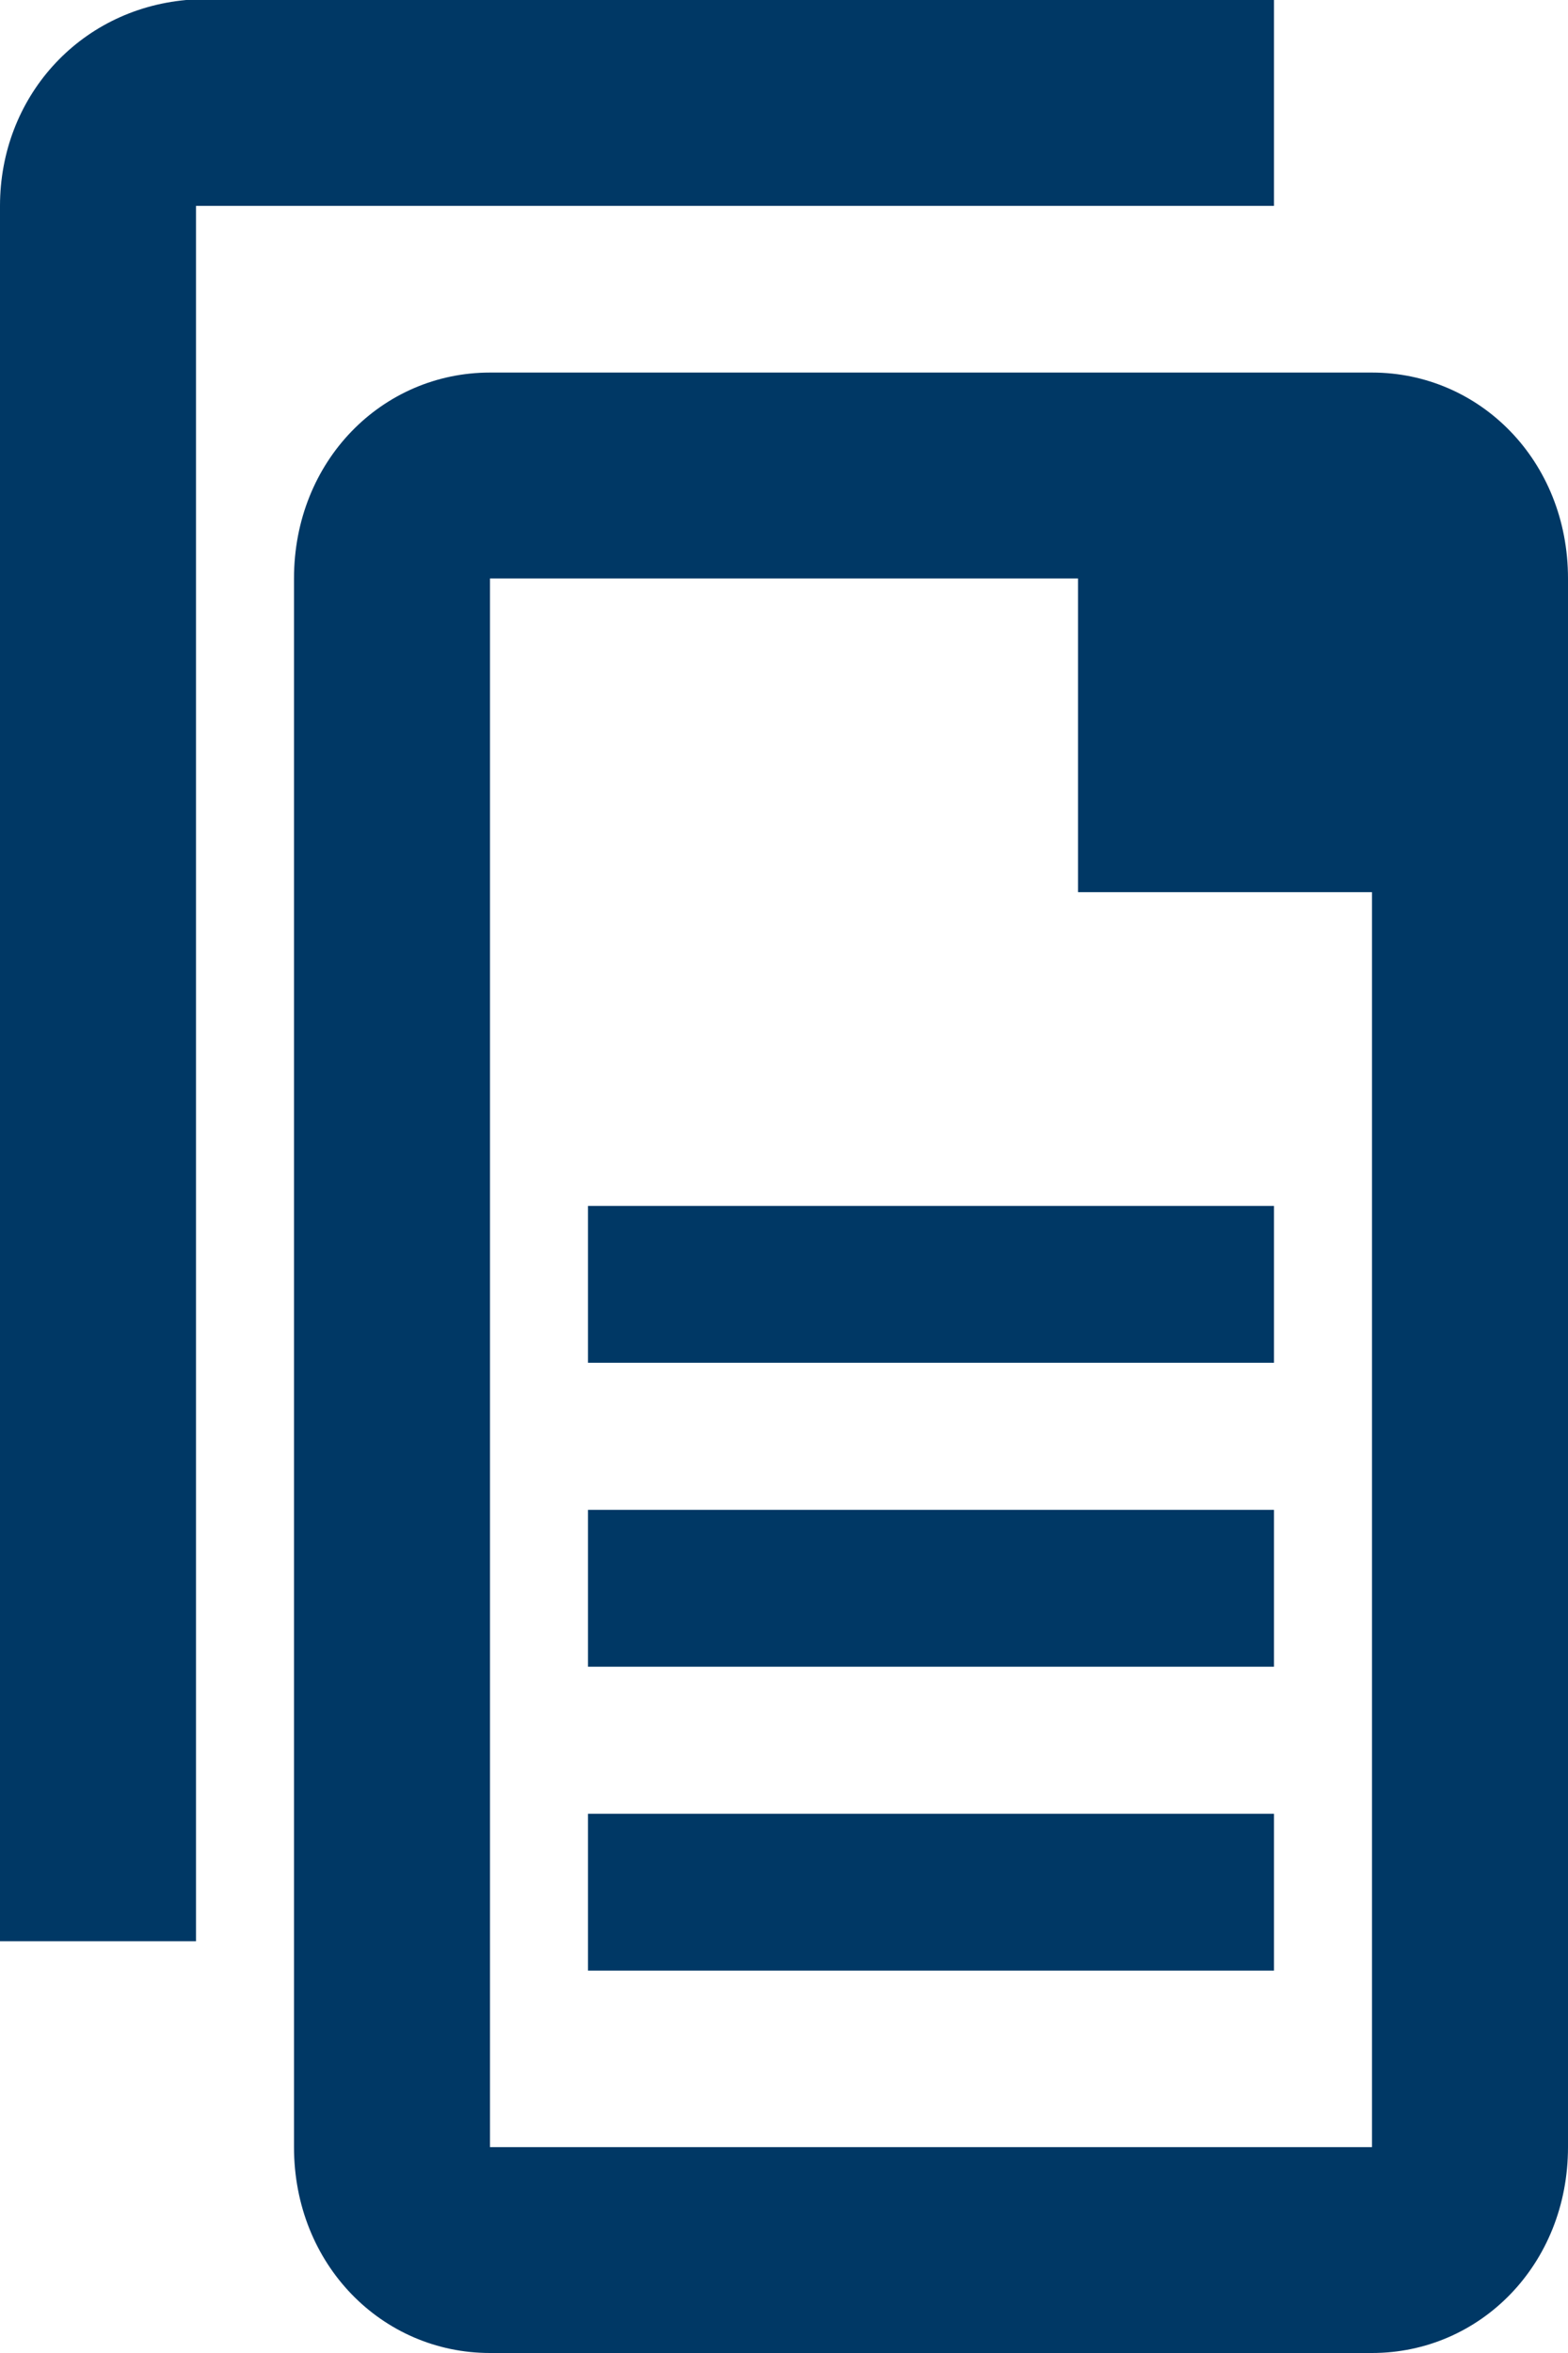
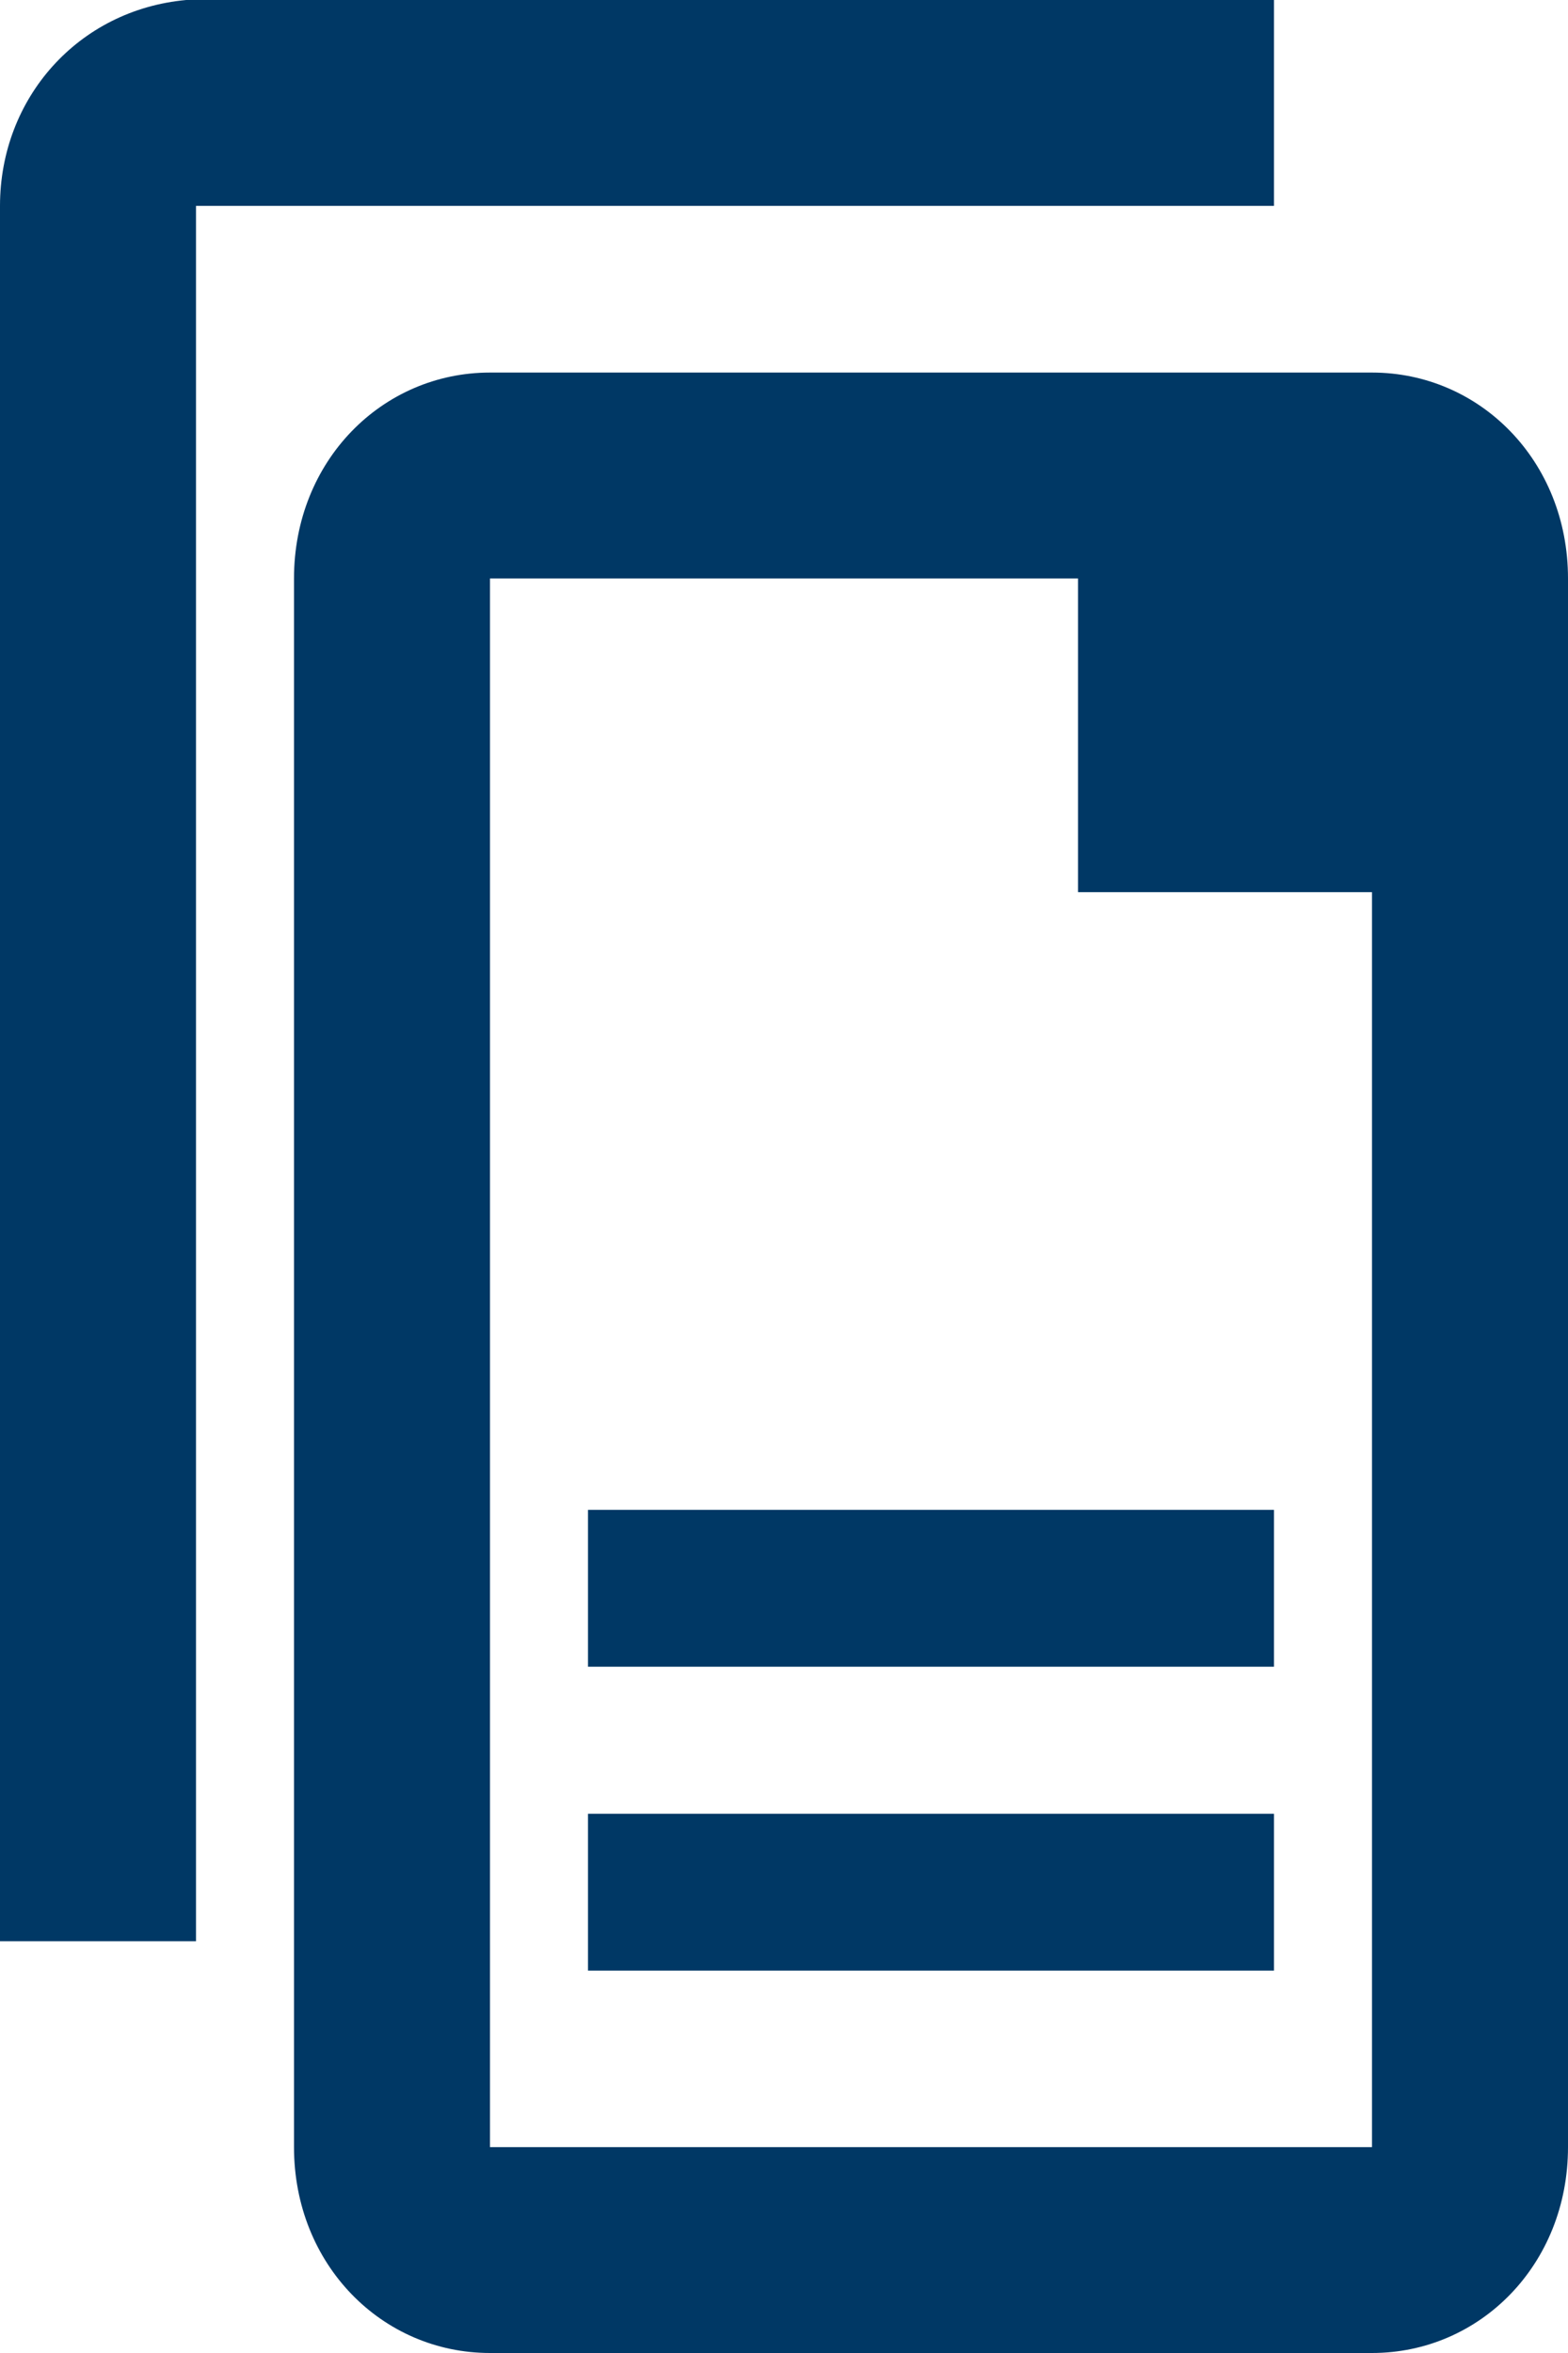
<svg xmlns="http://www.w3.org/2000/svg" version="1.1" id="Layer_1" x="0px" y="0px" viewBox="0 0 16 24" style="enable-background:new 0 0 16 24;" xml:space="preserve">
  <style type="text/css">
	.st0{fill:#003865;}
</style>
  <g id="Style-Guide">
    <g id="CA_Website-Icons" transform="translate(-149, -380)">
      <g id="Miscellaneous-Icons" transform="translate(116, 275)">
        <g id="Icon-_x2F_-Dark-Blue-_x2F_-Plan" transform="translate(25, 104)">
          <g id="icon-_x2F_-dark-blue-_x2F_-plan" transform="translate(8, 1)">
-             <path id="Combined-Shape" class="st0" d="M14,3.8c1.1,0,2,0.9,2,2.1v16c0,1.2-0.9,2.1-2,2.1H5c-1.1,0-2-0.9-2-2.1v-16       c0-1.2,0.9-2.1,2-2.1C5,3.8,14,3.8,14,3.8z M11,5.9H5v16h9V9.1h-3V5.9z M13,18.5v1.6H6v-1.6H13z M13,0v2.1H2v17.7H0V2.1       C0,1,0.8,0.1,1.9,0H2H13z M13,15.4V17H6v-1.6H13z M13,12.3v1.6H6v-1.6H13z" />
+             <path id="Combined-Shape" class="st0" d="M14,3.8c1.1,0,2,0.9,2,2.1v16c0,1.2-0.9,2.1-2,2.1H5c-1.1,0-2-0.9-2-2.1v-16       c0-1.2,0.9-2.1,2-2.1C5,3.8,14,3.8,14,3.8z M11,5.9H5v16h9V9.1h-3V5.9z M13,18.5v1.6H6v-1.6H13z M13,0v2.1H2v17.7H0V2.1       C0,1,0.8,0.1,1.9,0H2H13z M13,15.4V17H6v-1.6H13z M13,12.3v1.6v-1.6H13z" />
          </g>
        </g>
      </g>
    </g>
  </g>
</svg>